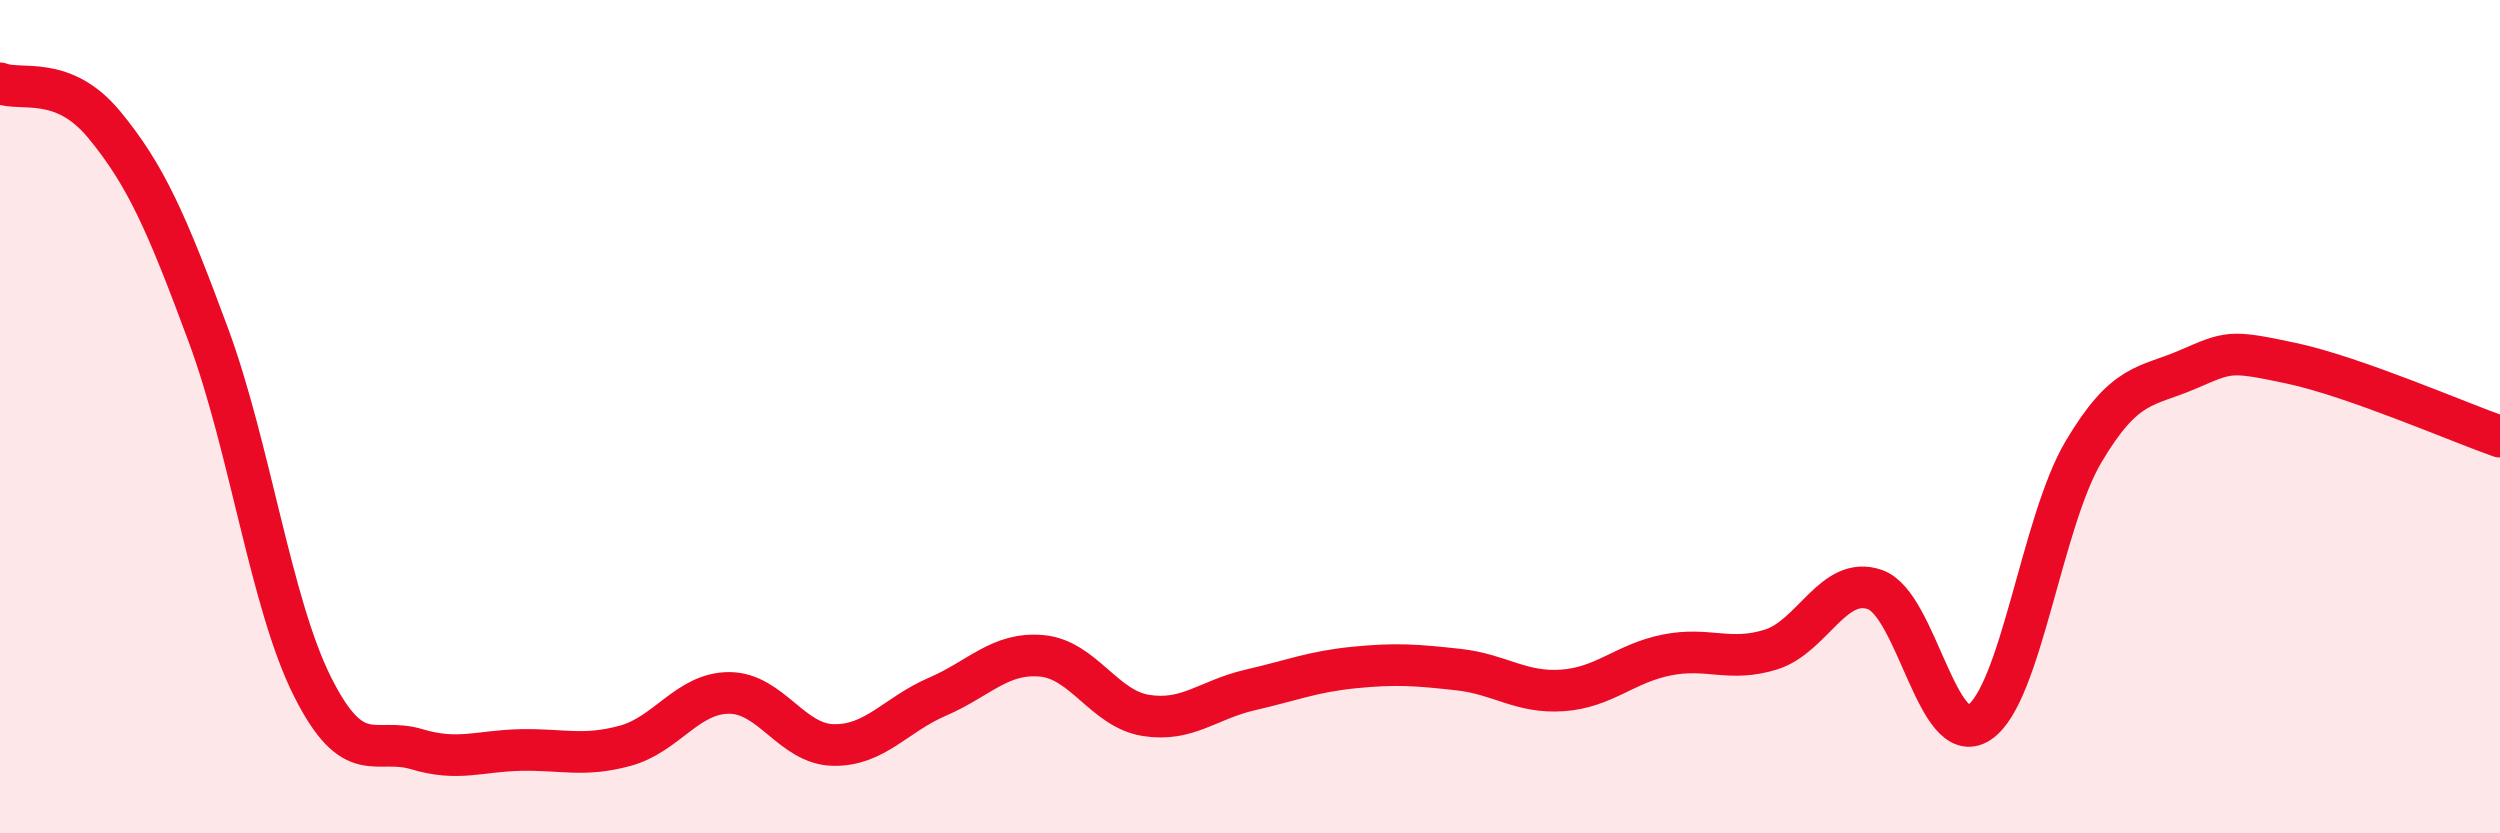
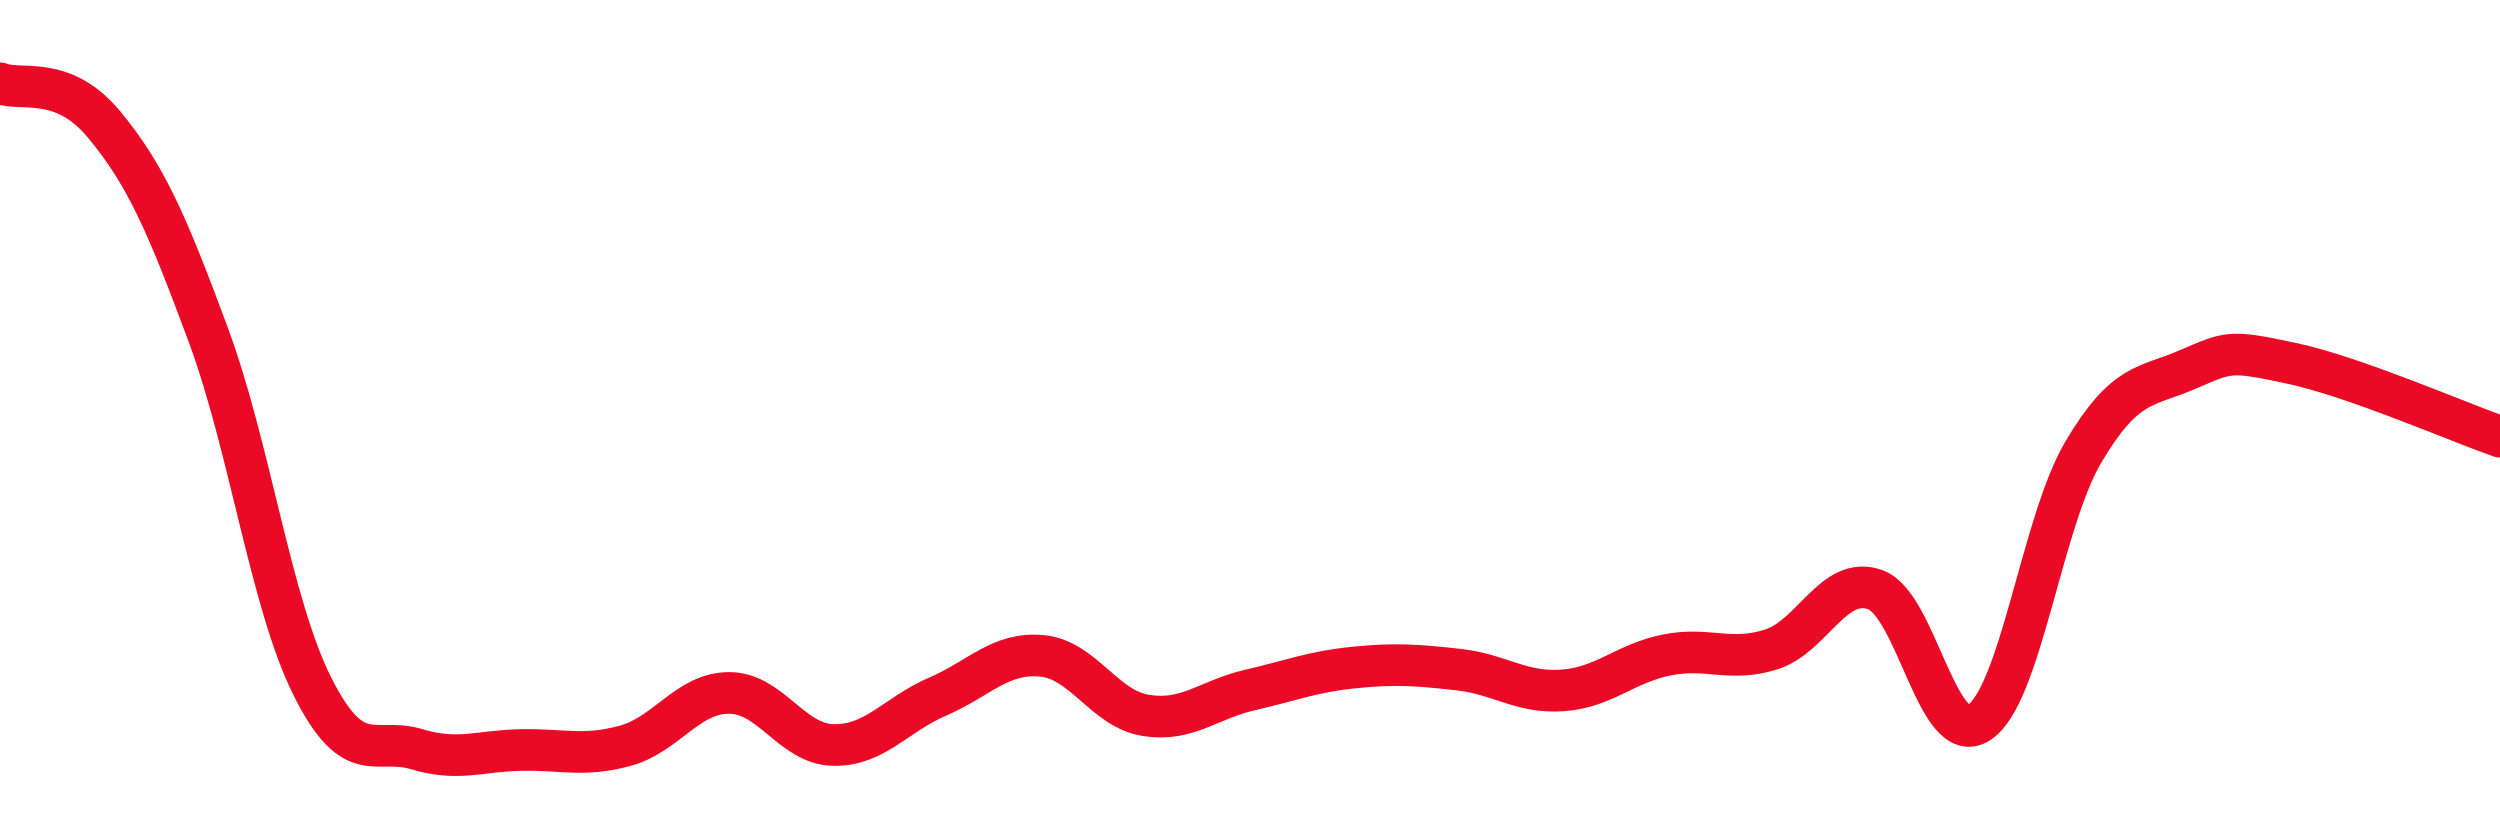
<svg xmlns="http://www.w3.org/2000/svg" width="60" height="20" viewBox="0 0 60 20">
-   <path d="M 0,2 C 0.5,2.2 1.5,1.78 2.5,2.99 C 3.5,4.2 4,5.34 5,8.04 C 6,10.74 6.5,14.49 7.5,16.48 C 8.5,18.47 9,17.68 10,17.98 C 11,18.28 11.5,18.02 12.5,18 C 13.5,17.98 14,18.17 15,17.9 C 16,17.63 16.5,16.63 17.5,16.63 C 18.5,16.63 19,17.86 20,17.88 C 21,17.9 21.5,17.15 22.5,16.72 C 23.5,16.29 24,15.65 25,15.74 C 26,15.83 26.5,17.01 27.5,17.17 C 28.5,17.33 29,16.79 30,16.56 C 31,16.33 31.5,16.12 32.5,16.02 C 33.5,15.92 34,15.96 35,16.07 C 36,16.18 36.5,16.64 37.5,16.57 C 38.5,16.5 39,15.92 40,15.72 C 41,15.52 41.5,15.9 42.5,15.59 C 43.5,15.28 44,13.8 45,14.15 C 46,14.5 46.5,18 47.5,17.34 C 48.5,16.68 49,12.54 50,10.85 C 51,9.16 51.5,9.3 52.5,8.87 C 53.5,8.44 53.5,8.4 55,8.72 C 56.5,9.04 59,10.13 60,10.48L60 20L0 20Z" fill="#EB0A25" opacity="0.1" stroke-linecap="round" stroke-linejoin="round" />
  <path d="M 0,2 C 0.5,2.2 1.5,1.78 2.5,2.99 C 3.5,4.2 4,5.34 5,8.04 C 6,10.74 6.5,14.49 7.5,16.48 C 8.5,18.47 9,17.68 10,17.98 C 11,18.28 11.5,18.02 12.5,18 C 13.5,17.98 14,18.17 15,17.9 C 16,17.63 16.5,16.63 17.5,16.63 C 18.5,16.63 19,17.86 20,17.88 C 21,17.9 21.5,17.15 22.5,16.72 C 23.5,16.29 24,15.65 25,15.74 C 26,15.83 26.5,17.01 27.5,17.17 C 28.5,17.33 29,16.79 30,16.56 C 31,16.33 31.5,16.12 32.5,16.02 C 33.5,15.92 34,15.96 35,16.07 C 36,16.18 36.5,16.64 37.5,16.57 C 38.5,16.5 39,15.92 40,15.72 C 41,15.52 41.5,15.9 42.5,15.59 C 43.5,15.28 44,13.8 45,14.15 C 46,14.5 46.5,18 47.5,17.34 C 48.5,16.68 49,12.54 50,10.85 C 51,9.16 51.5,9.3 52.5,8.87 C 53.5,8.44 53.5,8.4 55,8.72 C 56.5,9.04 59,10.13 60,10.48" stroke="#EB0A25" stroke-width="1" fill="none" stroke-linecap="round" stroke-linejoin="round" />
</svg>